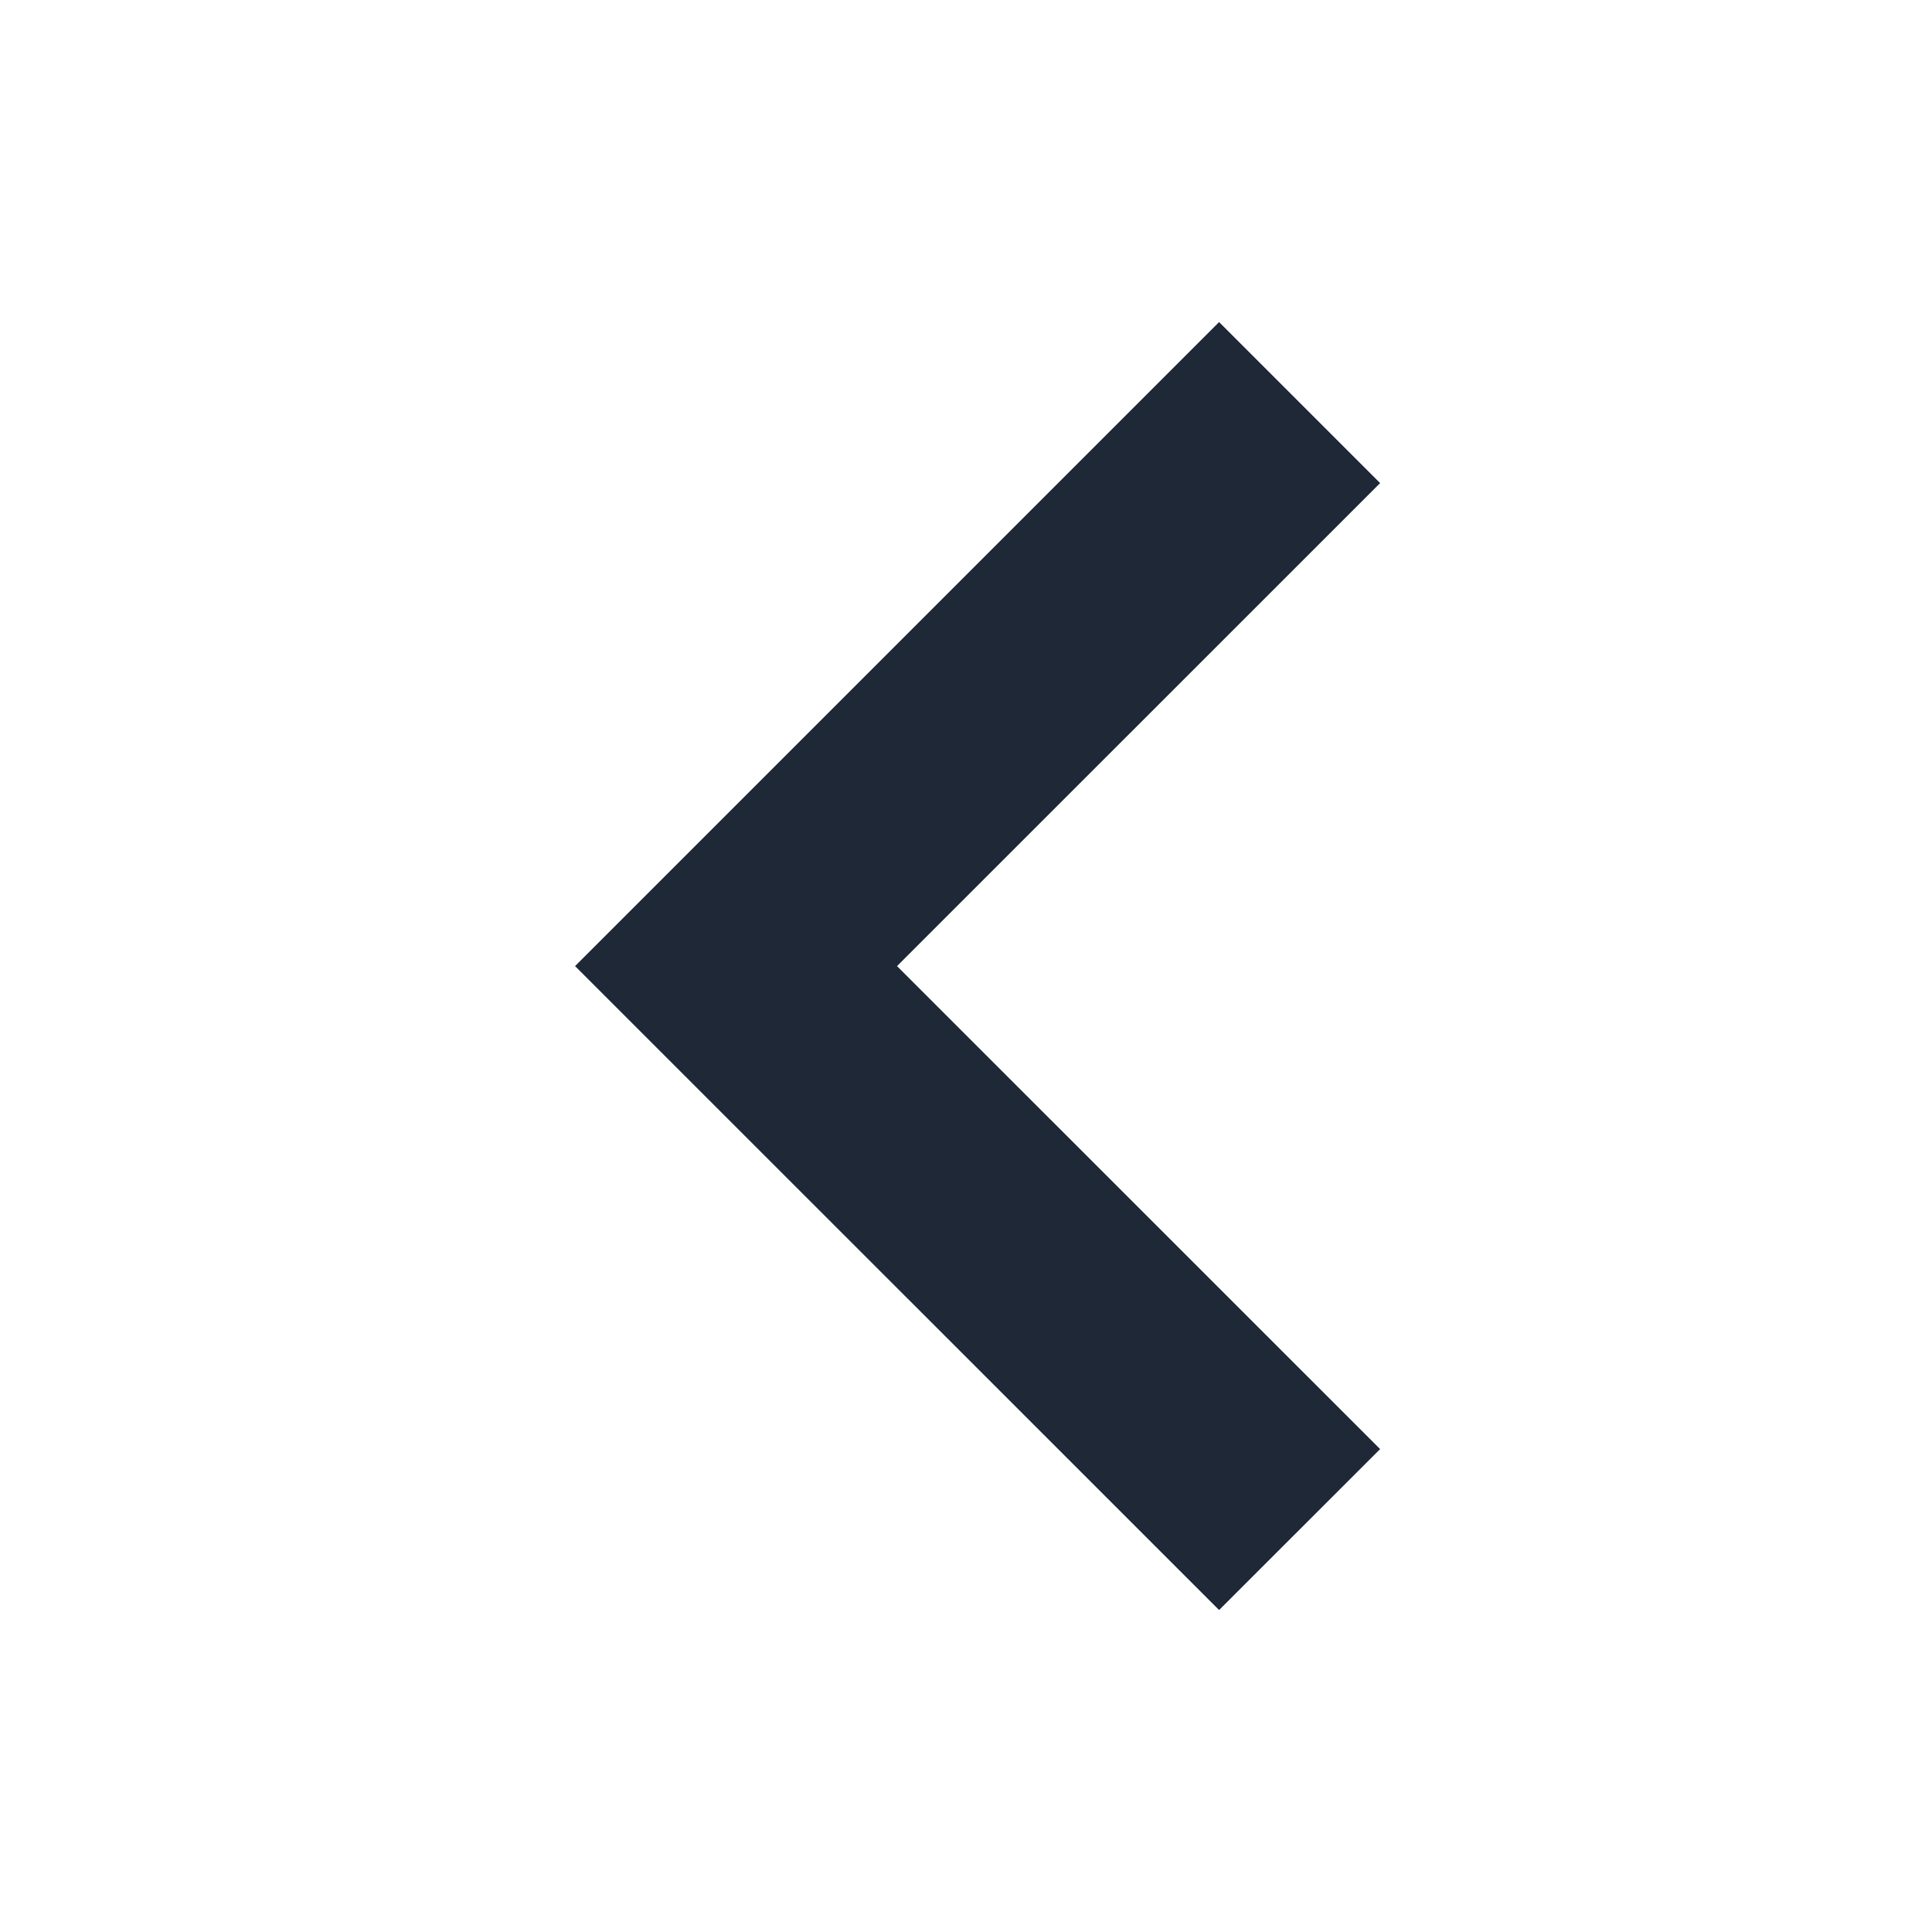
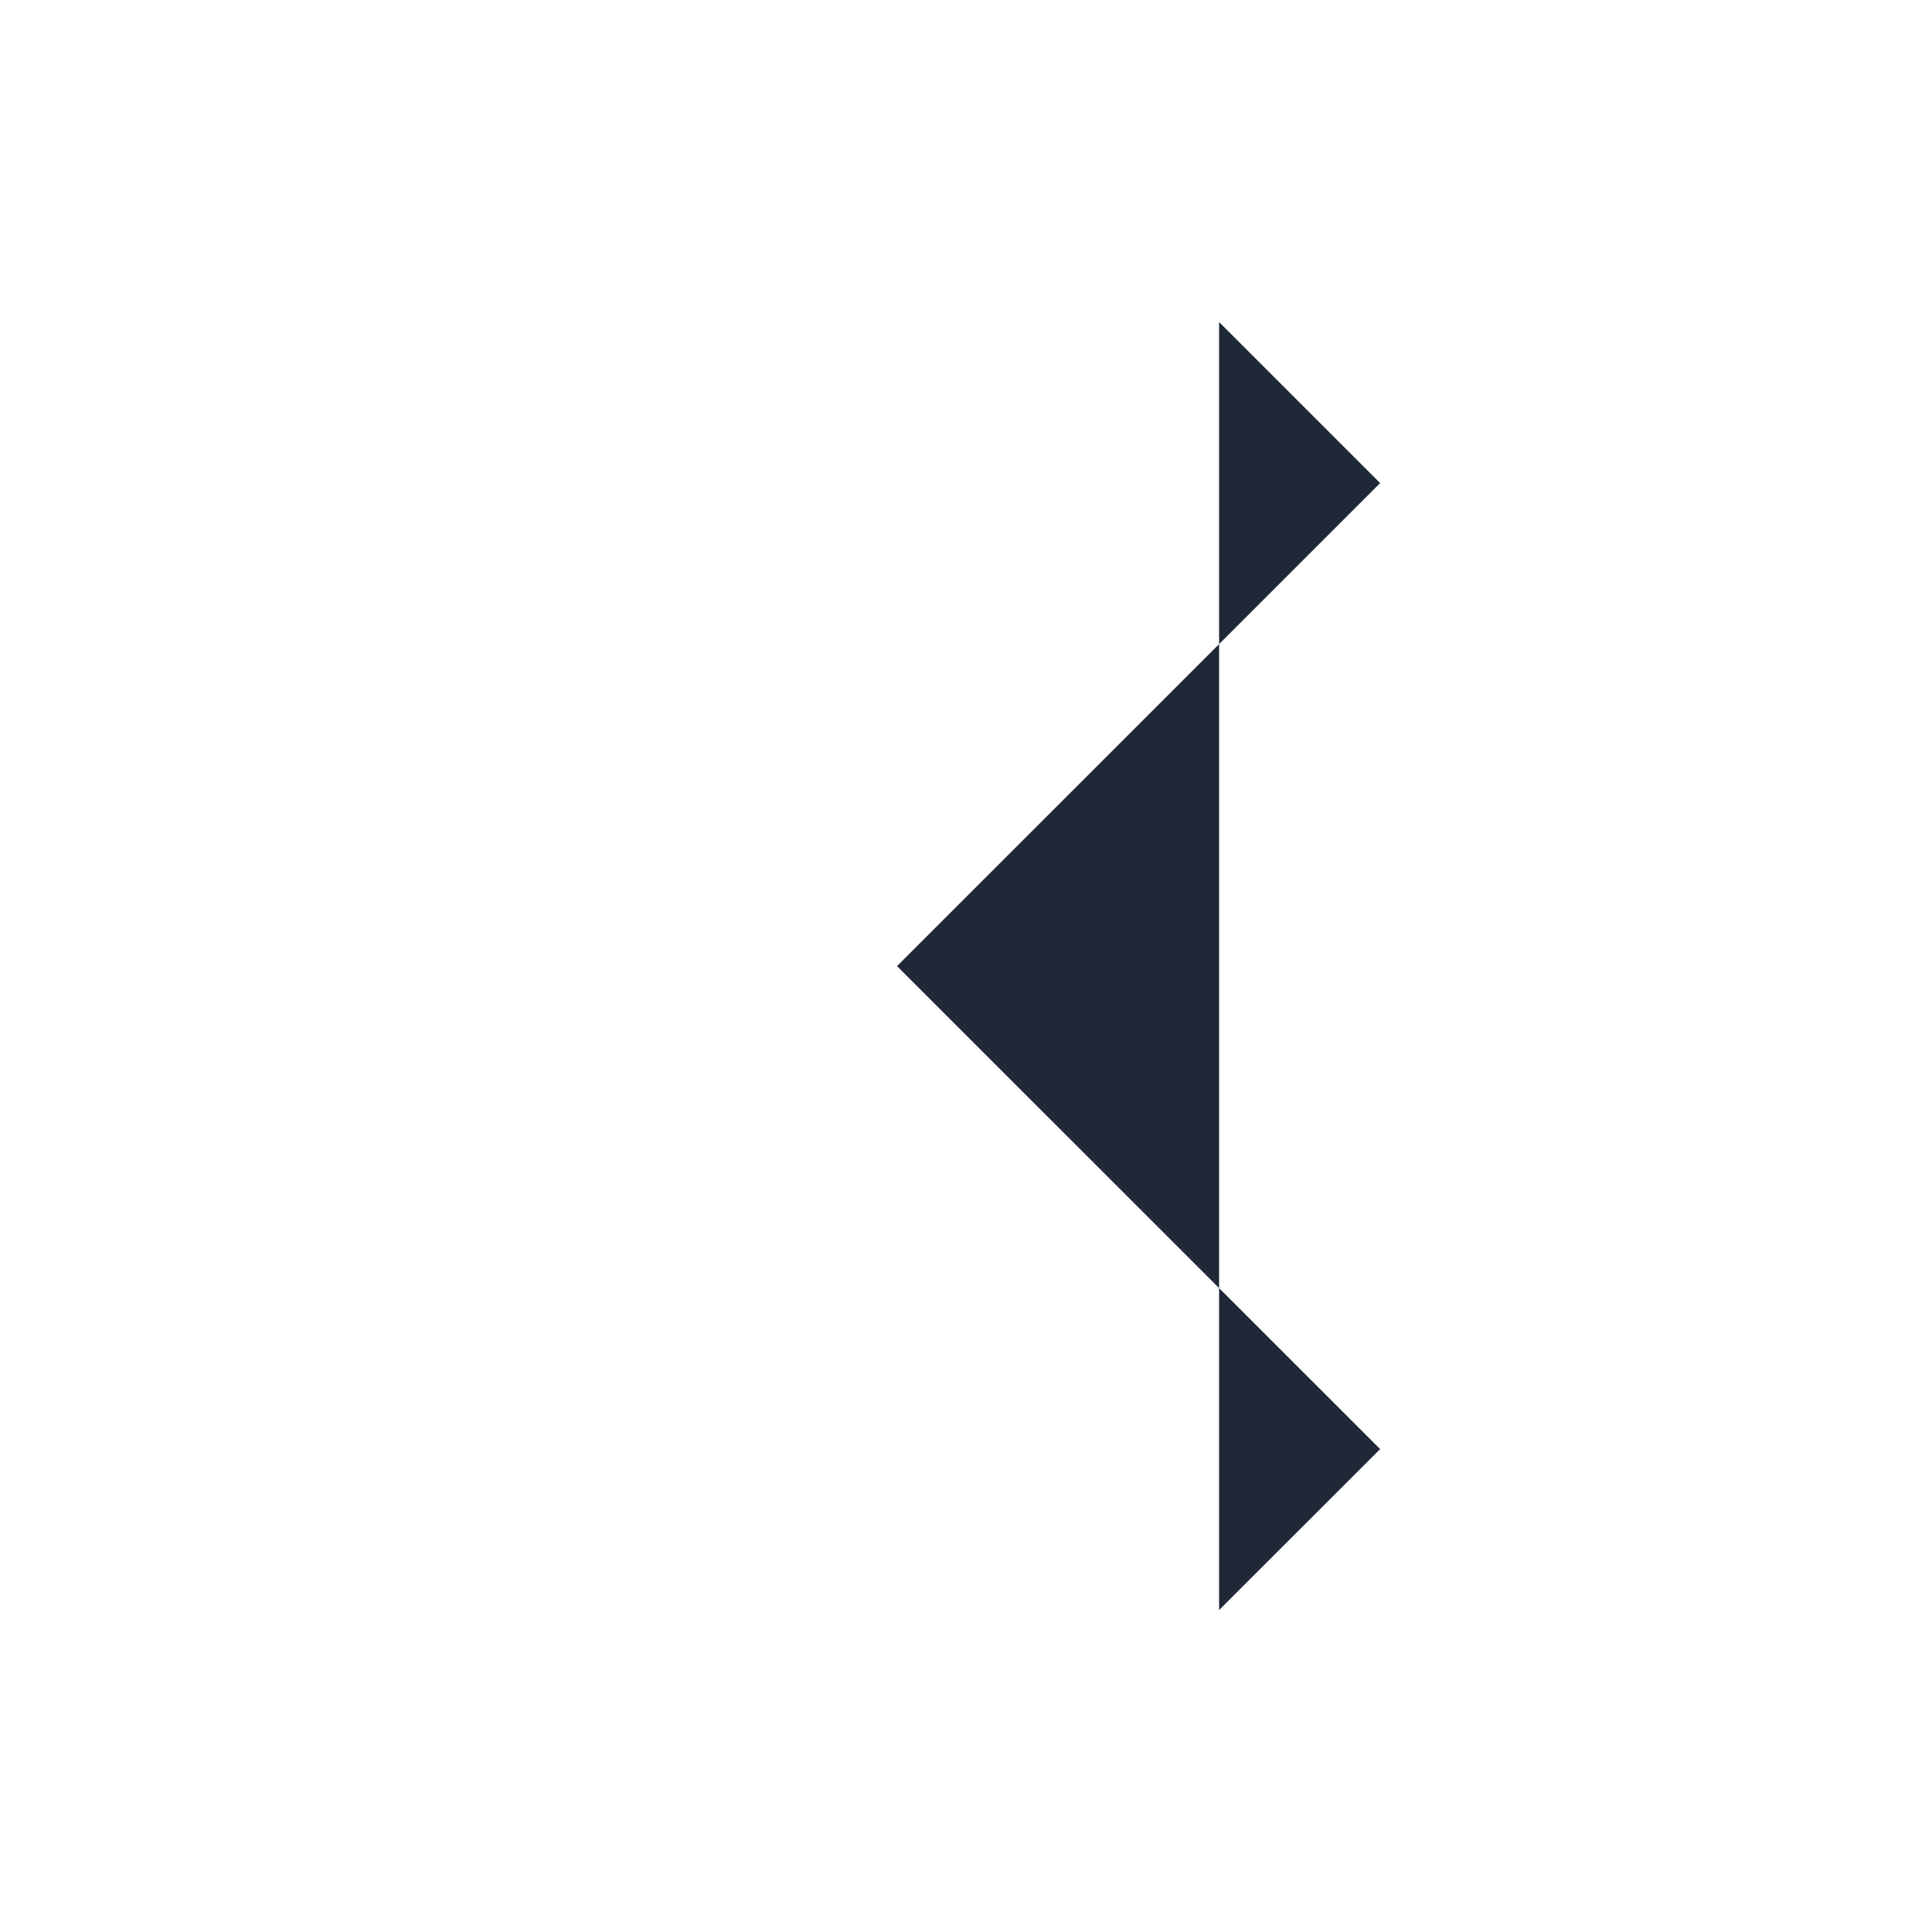
<svg xmlns="http://www.w3.org/2000/svg" width="20" height="20" viewBox="0 0 20 20" fill="none">
-   <path fill-rule="evenodd" clip-rule="evenodd" d="M12.62 3.334L5.953 10.001L12.62 16.667L14.287 15.001L9.286 10.001L14.287 5.001L12.62 3.334Z" fill="#1F2837" />
+   <path fill-rule="evenodd" clip-rule="evenodd" d="M12.62 3.334L12.62 16.667L14.287 15.001L9.286 10.001L14.287 5.001L12.62 3.334Z" fill="#1F2837" />
</svg>